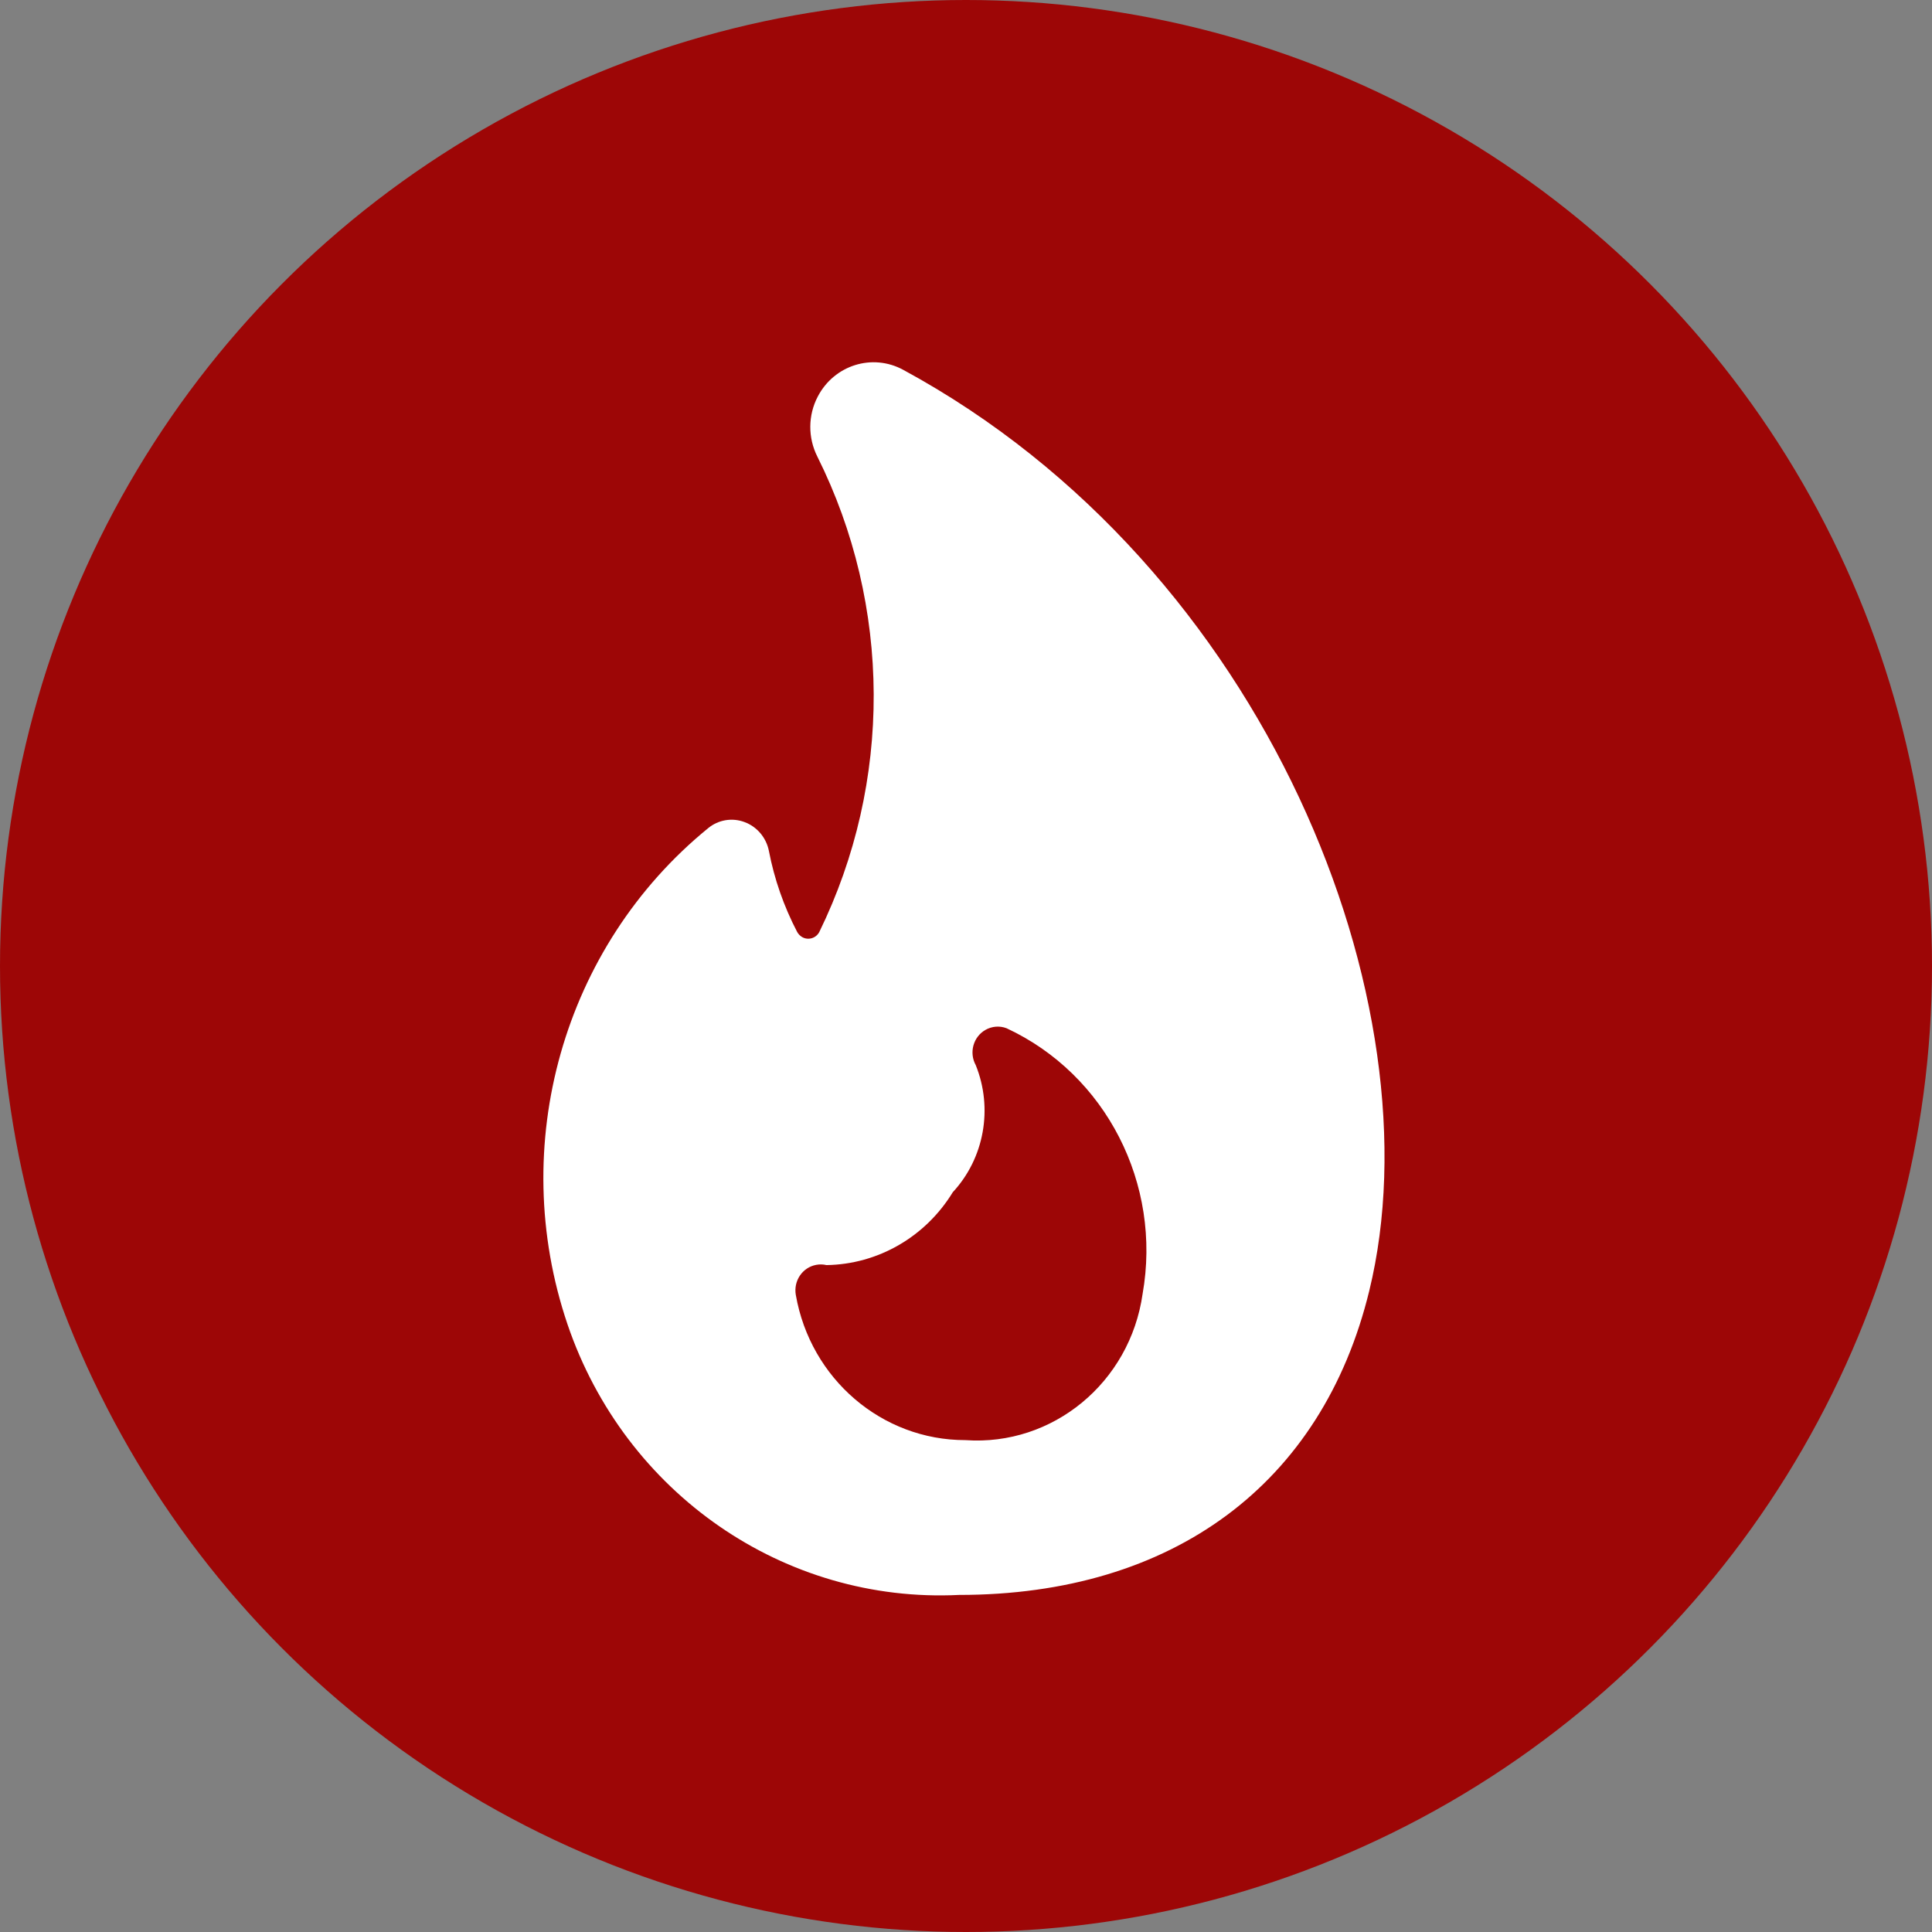
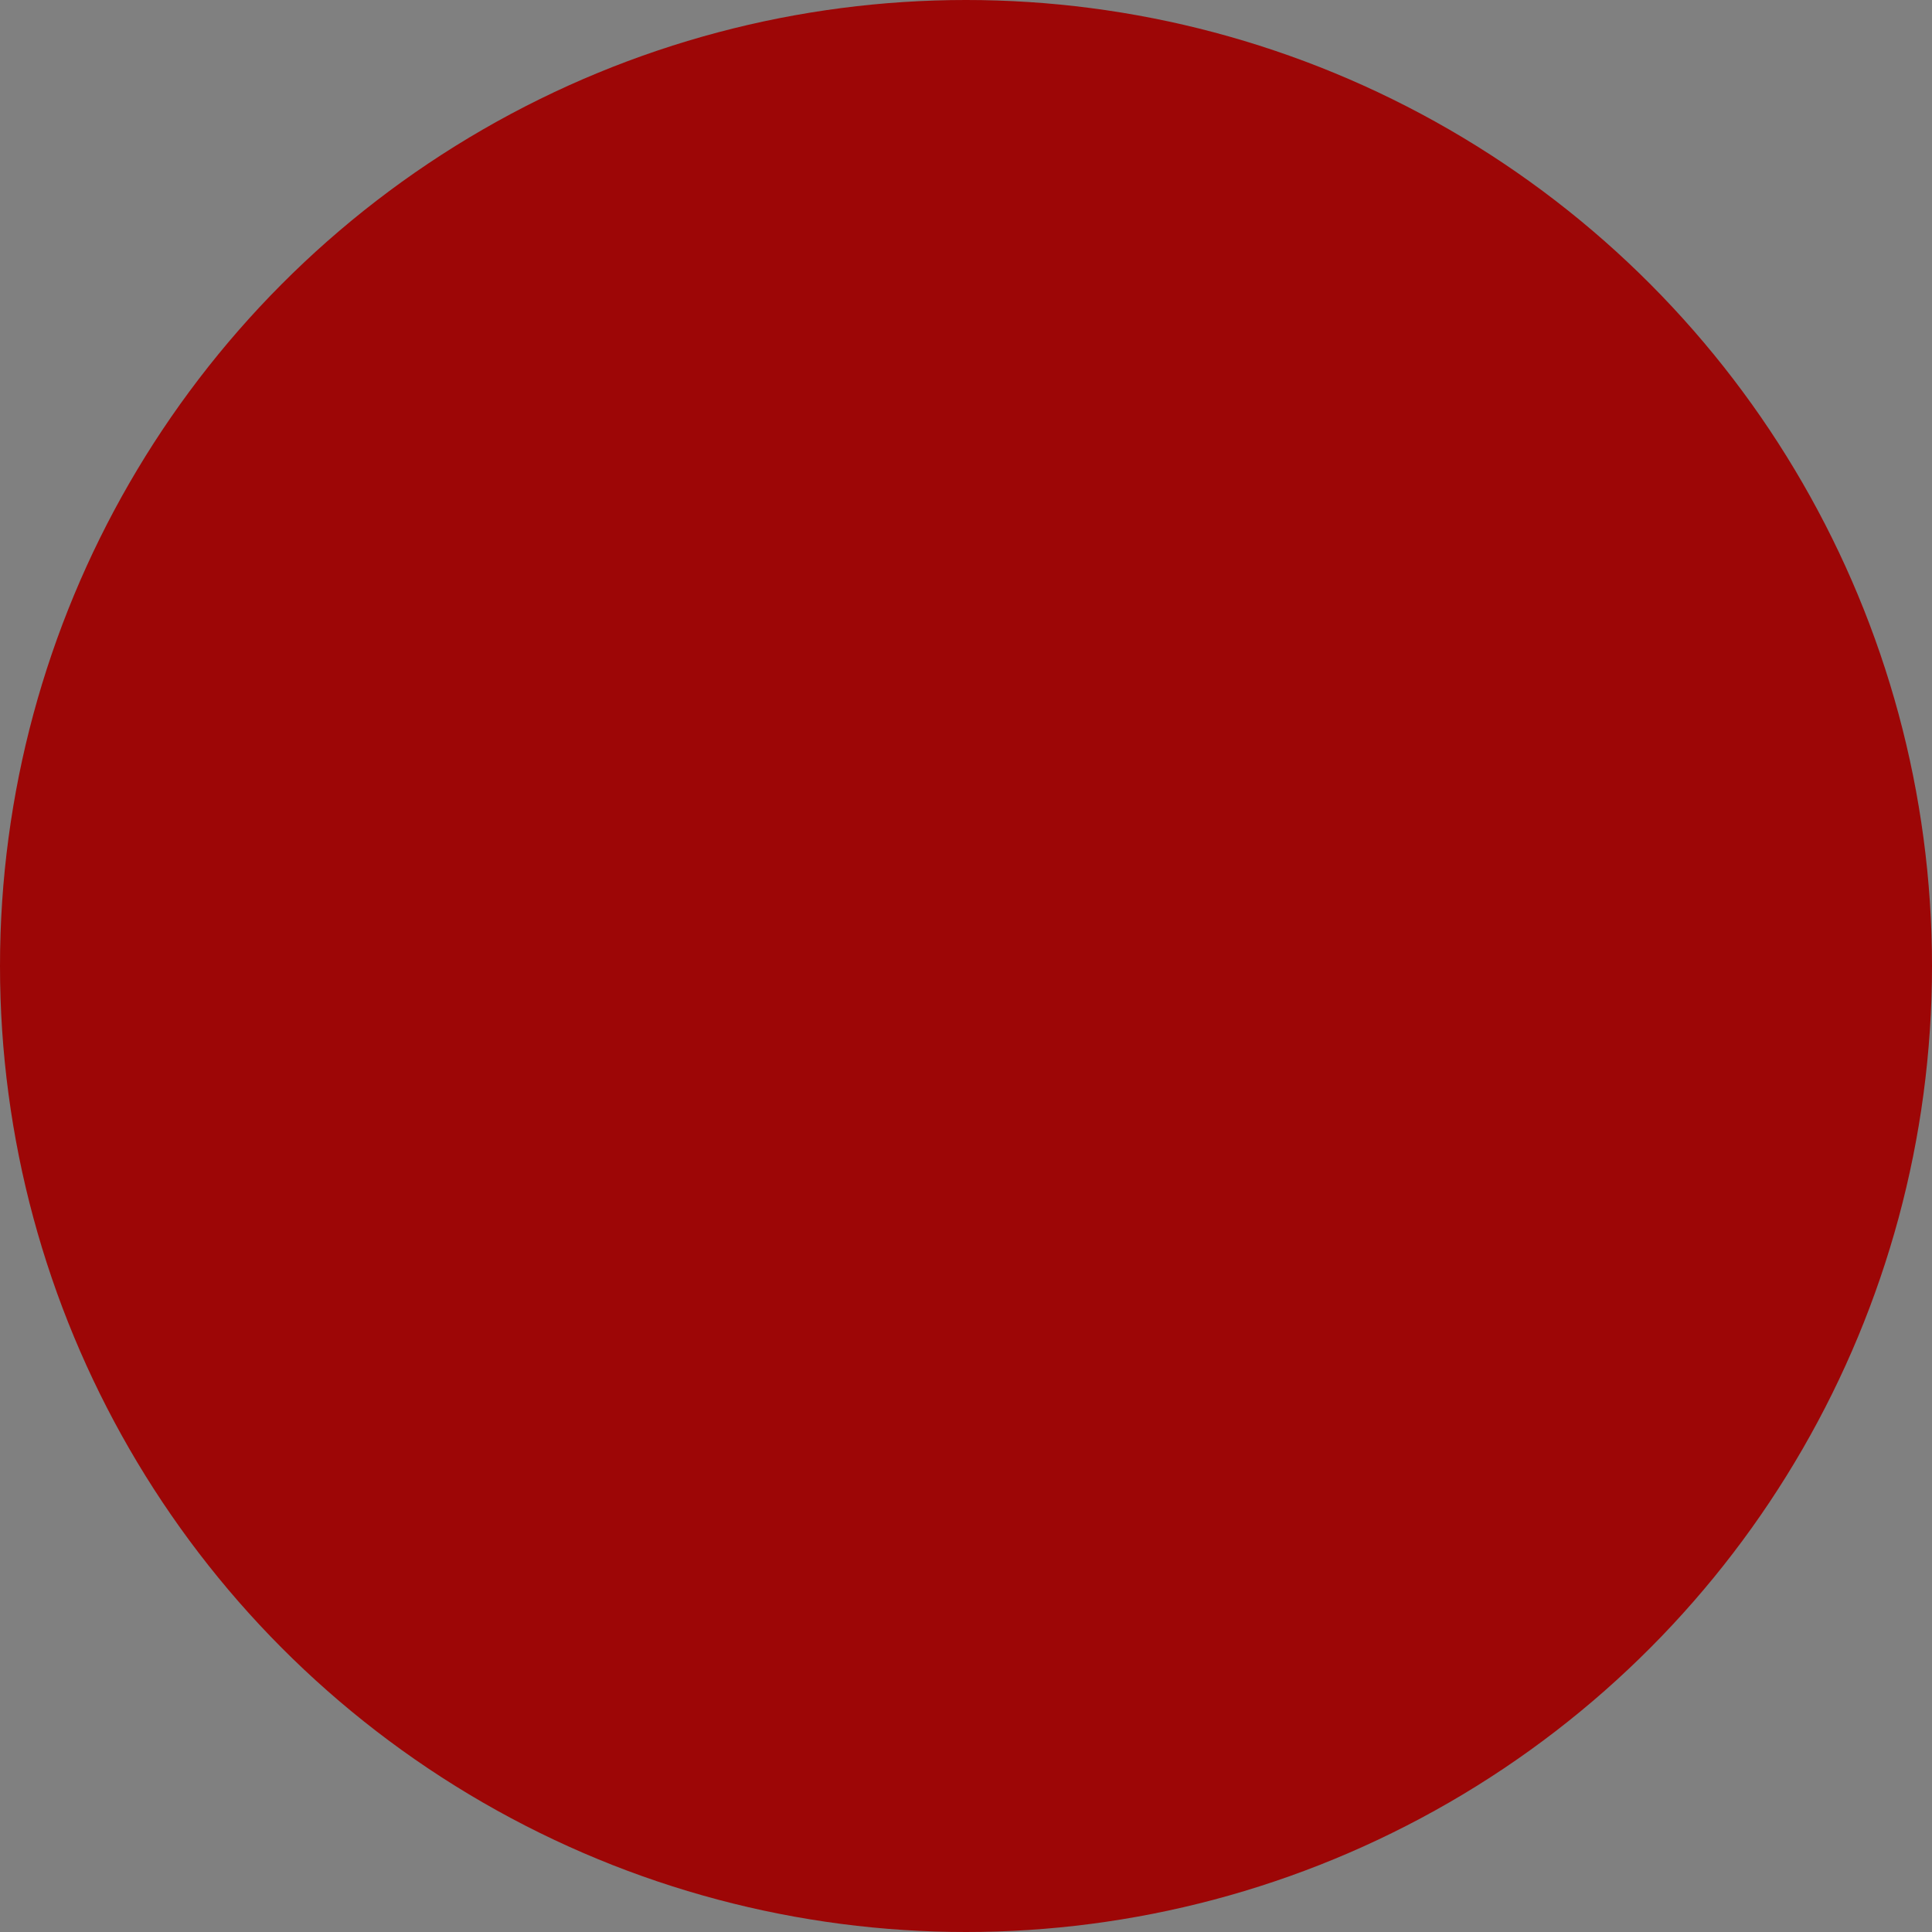
<svg xmlns="http://www.w3.org/2000/svg" width="32px" height="32px" viewBox="0 0 32 32" version="1.1">
  <rect x="0" y="0" width="32" height="32" fill="#808080" stroke="none" />
  <title>Group 6</title>
  <g id="📄-Content-Pages-Corporate" stroke="none" stroke-width="1" fill="none" fill-rule="evenodd">
    <g id="V2_Marken-LP_Desktop-1280" transform="translate(-257, -1771)">
      <g id="Intro-Copy" transform="translate(256, 1539)">
        <g id="Box" transform="translate(0, 232)">
          <g id="Group-6" transform="translate(1, 0)">
            <circle id="Oval" fill="#9D0606" cx="16" cy="16" r="16" />
-             <path d="M18.925,21.431 C18.716,22.9 17.437,23.955 15.99,23.853 C14.607,23.854 13.423,22.839 13.181,21.447 C13.141,21.214 13.291,20.992 13.519,20.95 C13.576,20.939 13.634,20.941 13.689,20.954 C14.542,20.941 15.329,20.487 15.781,19.747 C16.303,19.184 16.451,18.358 16.161,17.641 C16.048,17.435 16.12,17.174 16.321,17.059 C16.429,16.997 16.557,16.987 16.672,17.031 C18.319,17.797 19.247,19.611 18.925,21.431 M14.961,6.126 L14.961,6.126 C14.45,5.848 13.817,6.046 13.545,6.568 C13.382,6.878 13.38,7.25 13.538,7.563 C14.771,10.033 14.783,12.957 13.569,15.439 C13.513,15.542 13.386,15.578 13.286,15.521 C13.251,15.5 13.223,15.471 13.203,15.435 C12.983,15.013 12.825,14.561 12.735,14.092 C12.691,13.873 12.538,13.693 12.334,13.617 C12.128,13.539 11.898,13.577 11.728,13.718 C9.327,15.676 8.394,18.97 9.4,21.936 C10.352,24.736 12.991,26.56 15.886,26.417 C19.425,26.417 21.9,24.58 22.679,21.381 C23.833,16.659 21.001,9.4 14.961,6.126" id="Fill-104" fill="#FFFFFF" />
          </g>
        </g>
      </g>
    </g>
  </g>
</svg>